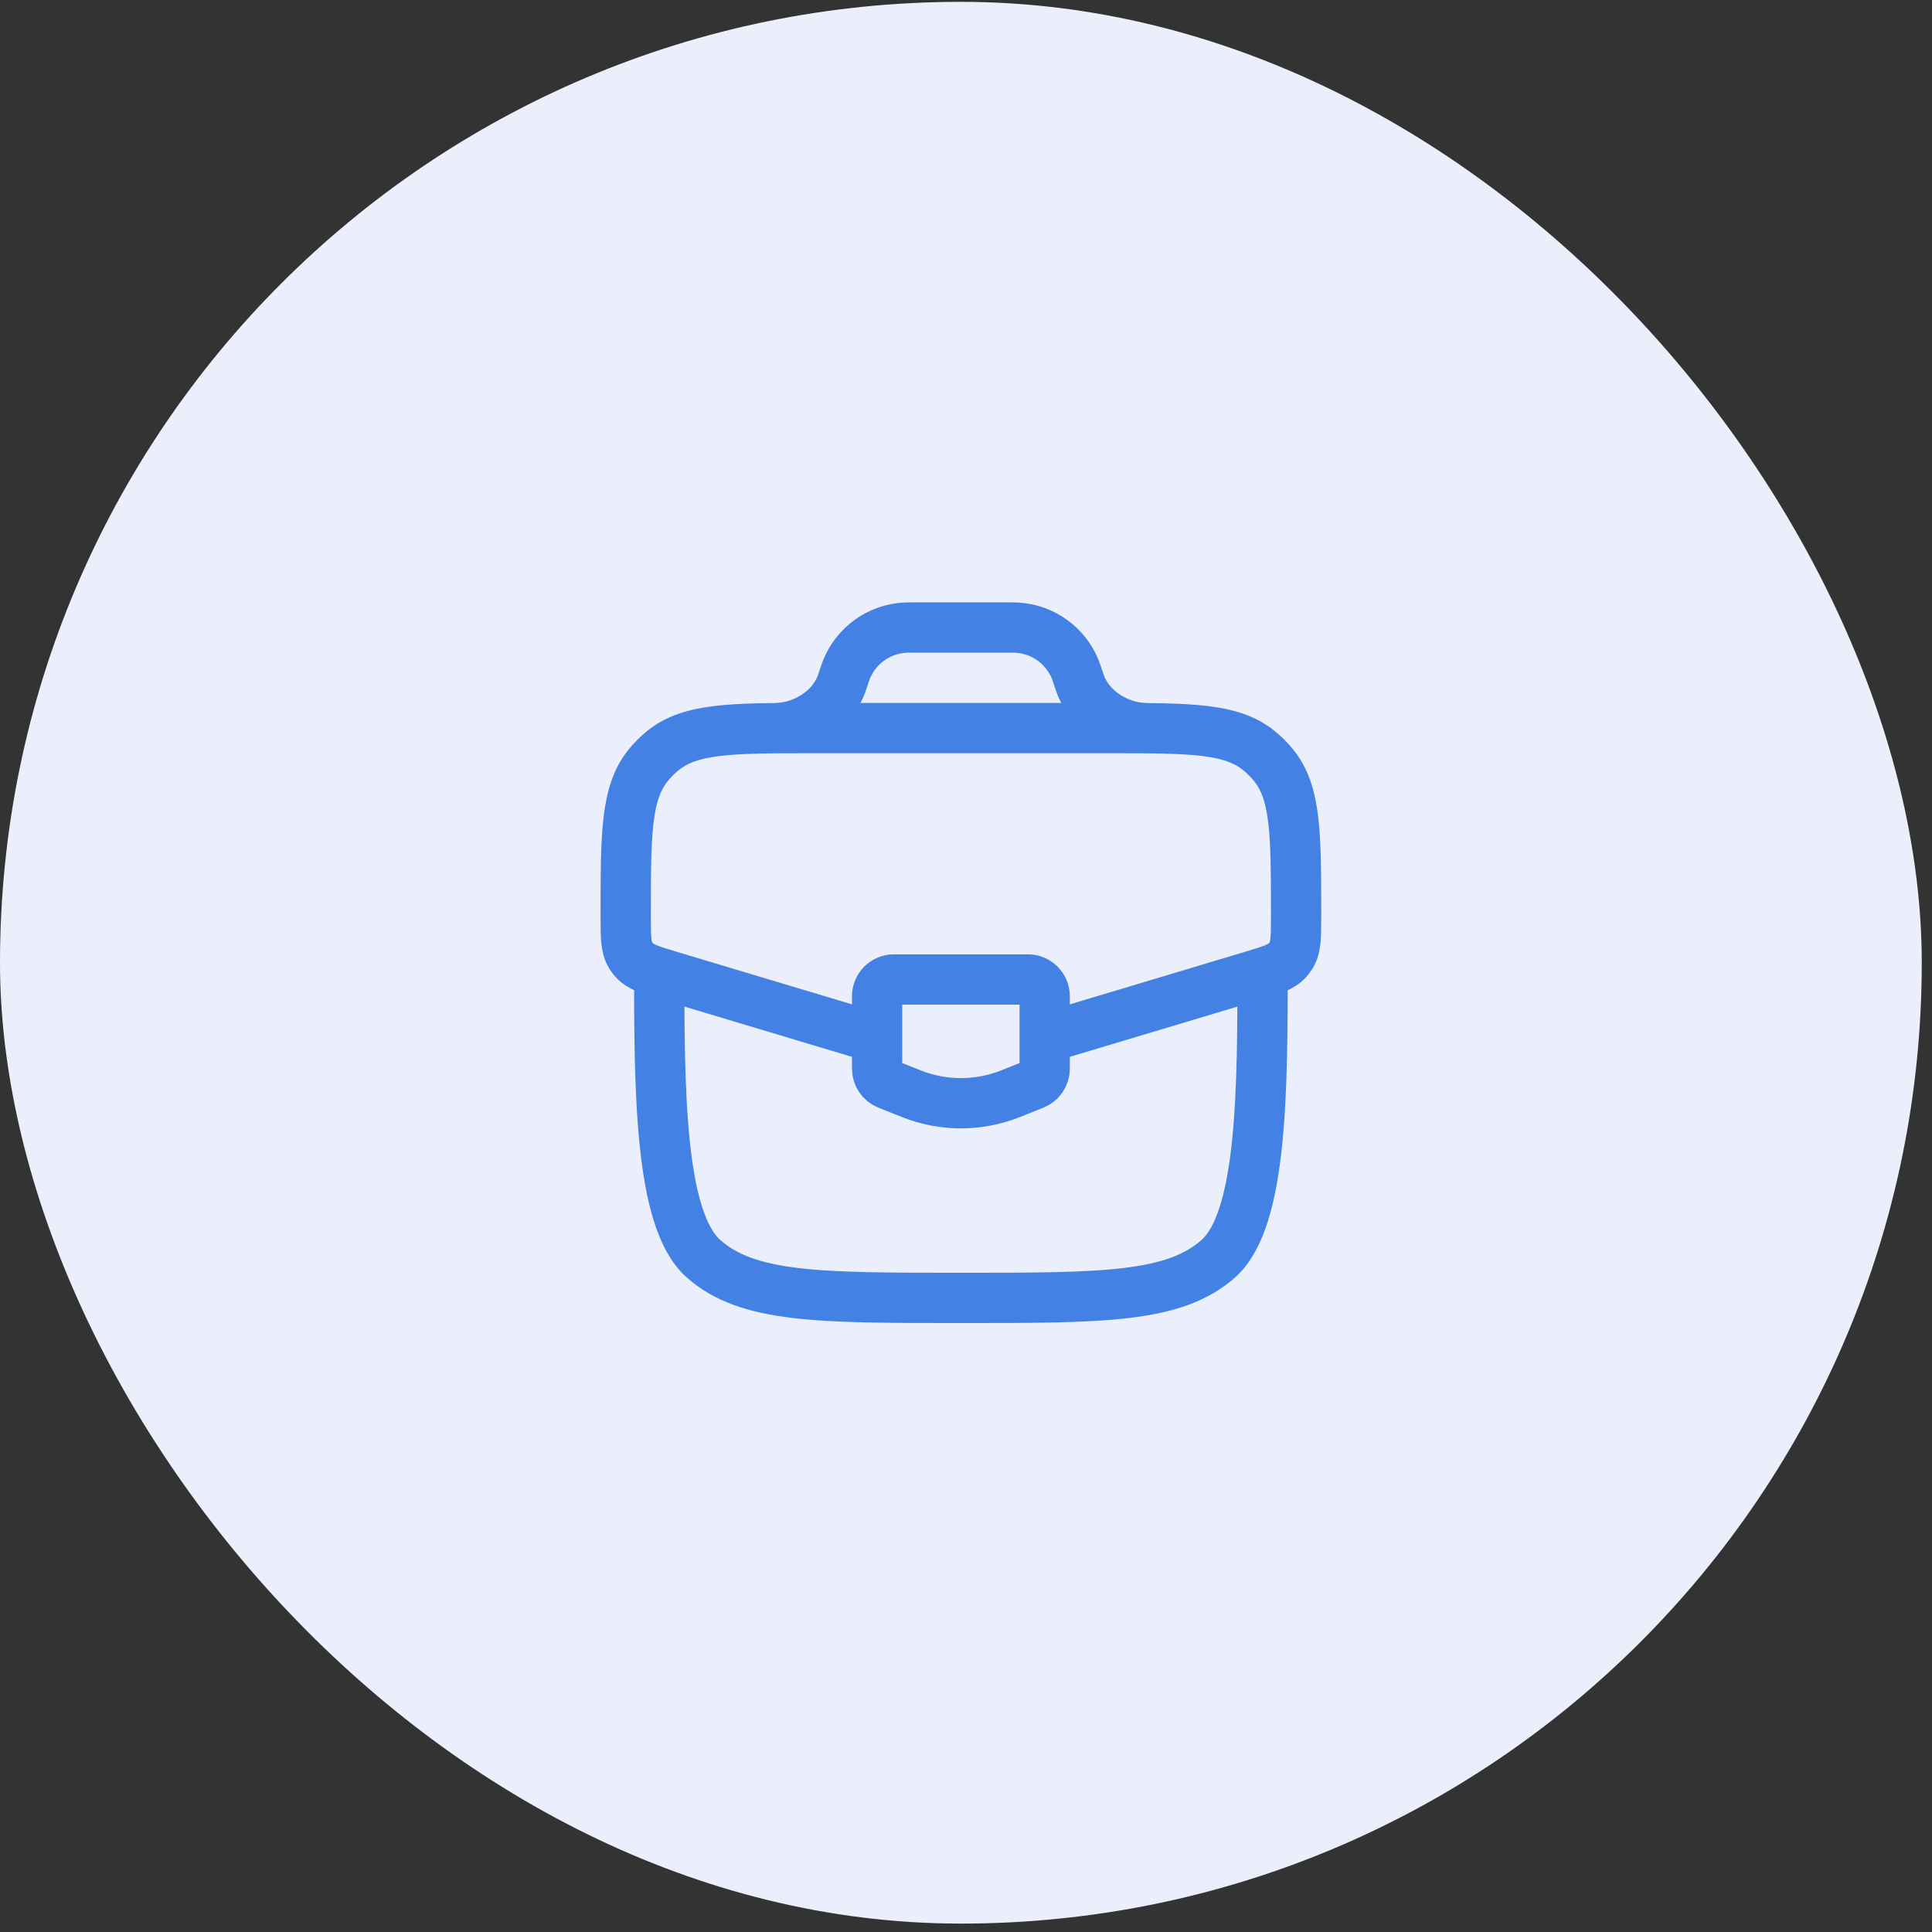
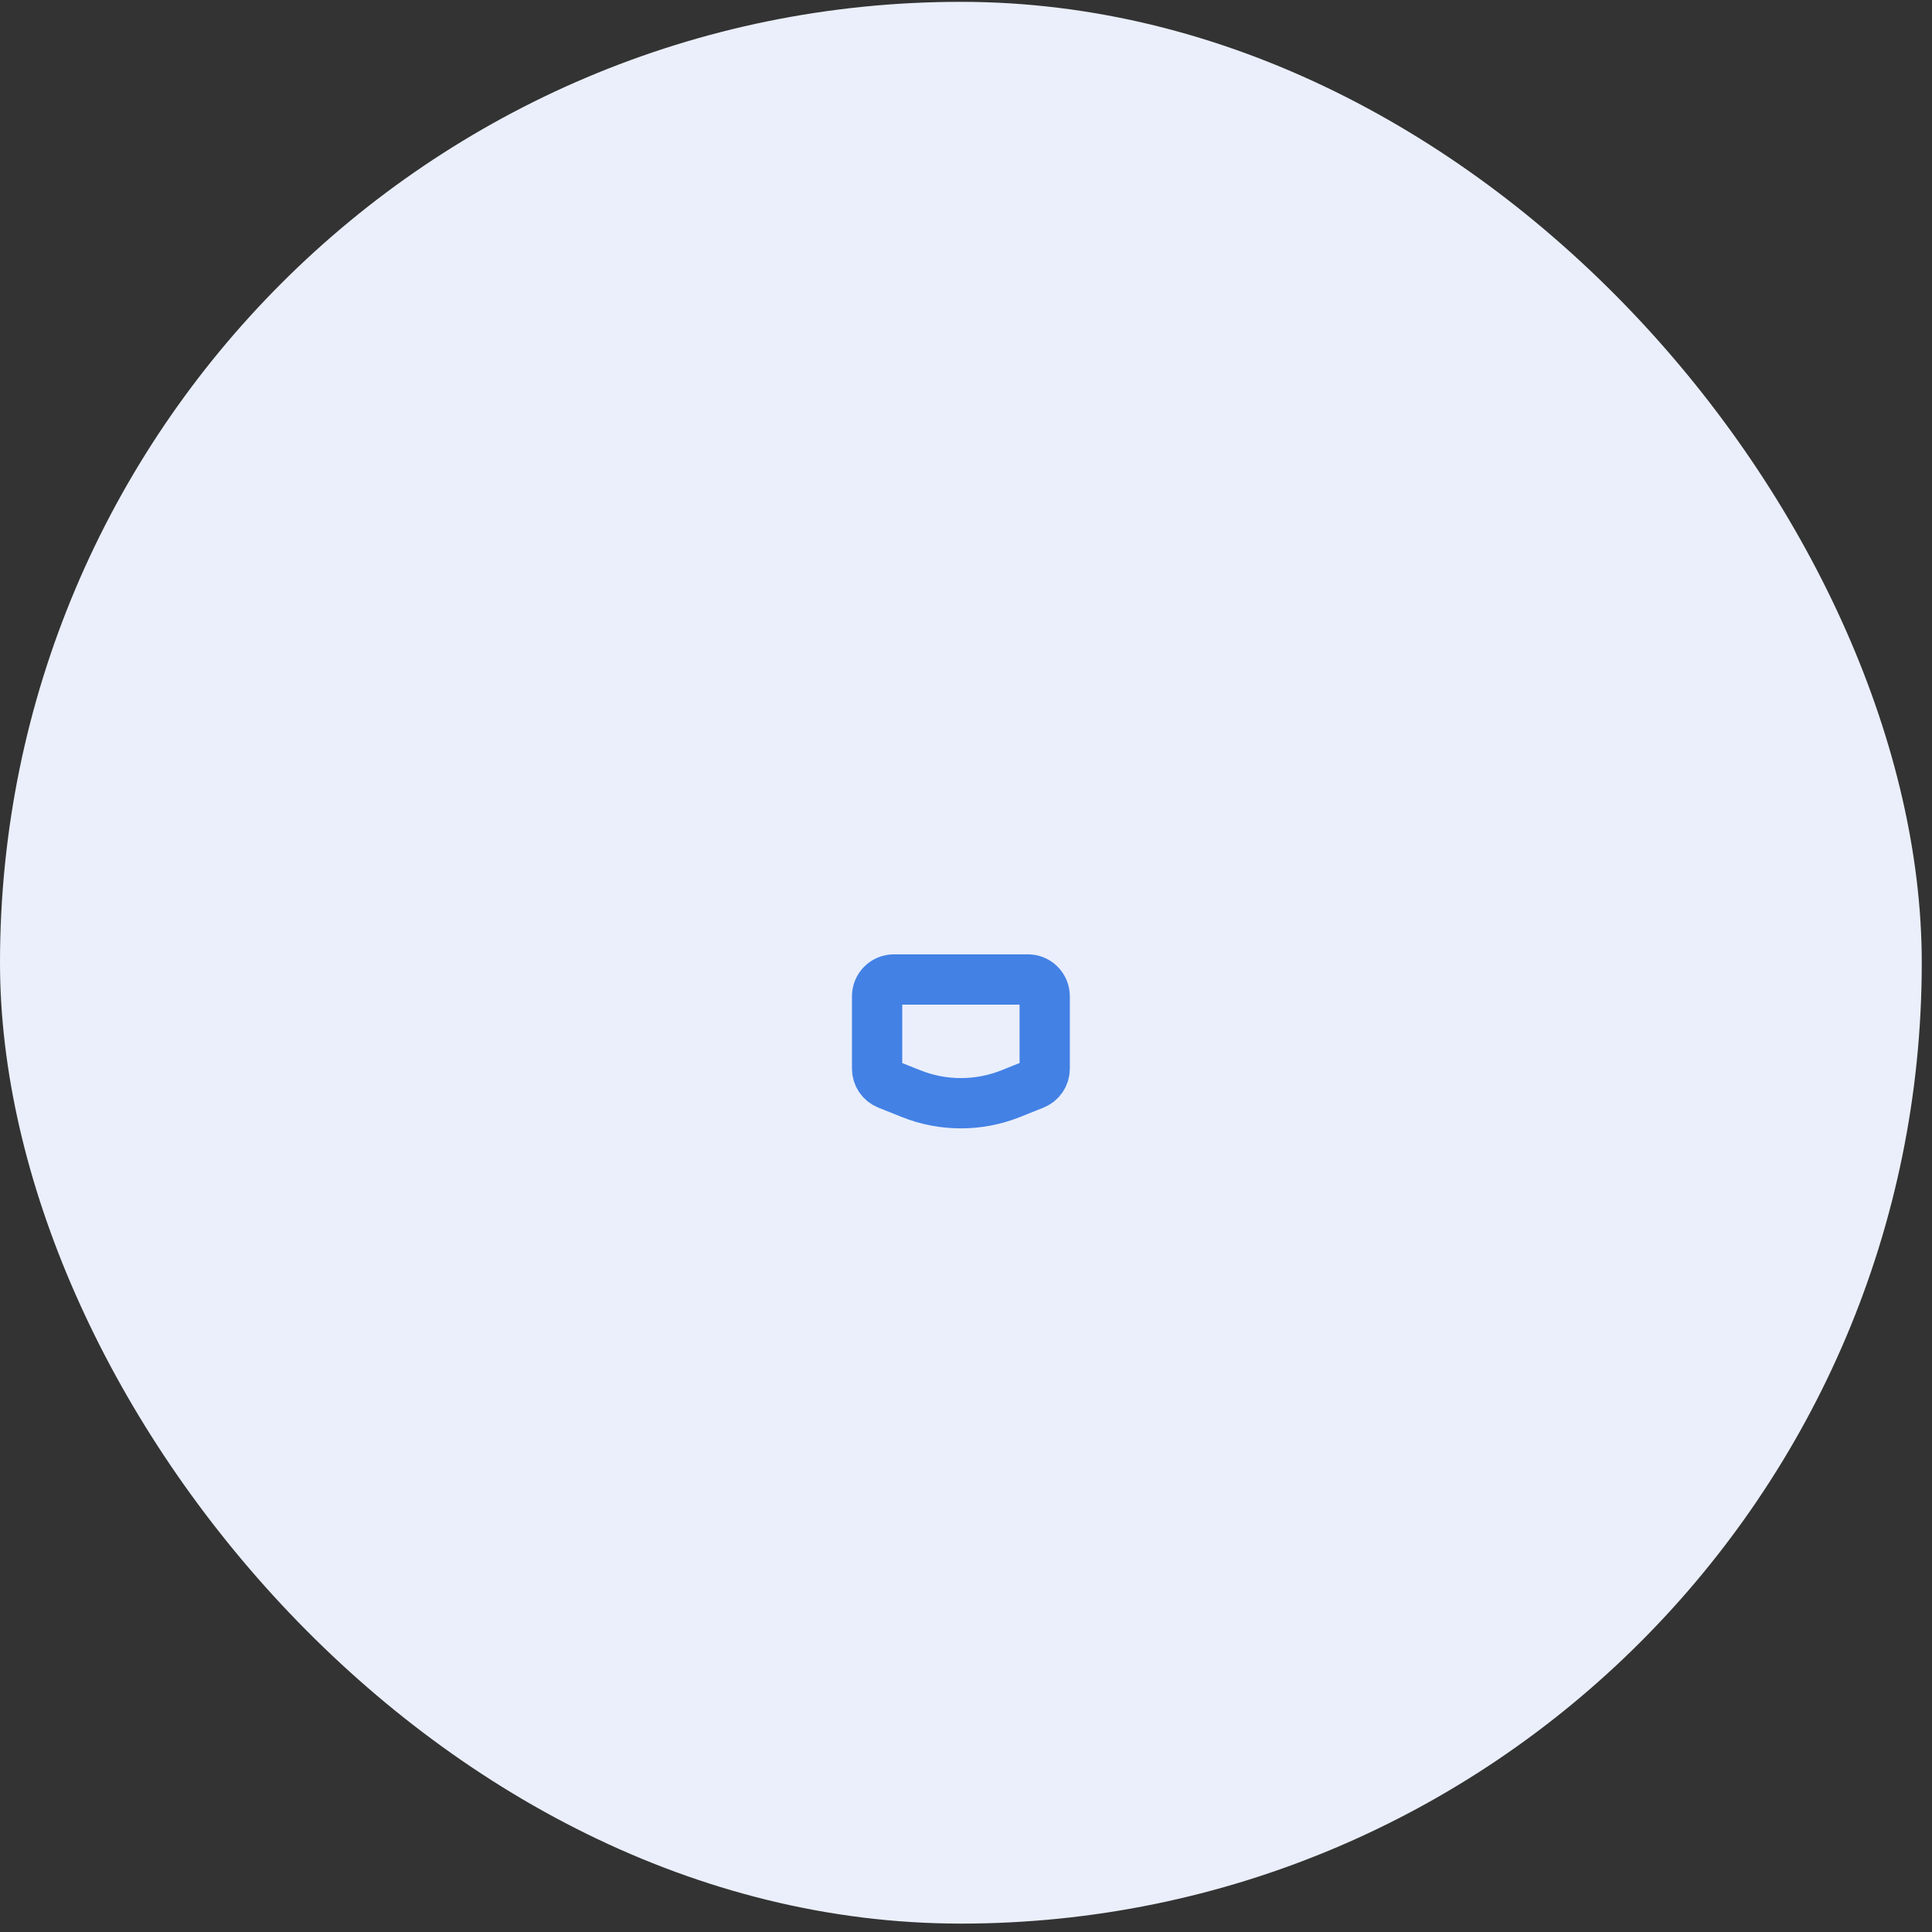
<svg xmlns="http://www.w3.org/2000/svg" width="83" height="83" viewBox="0 0 83 83" fill="none">
  <rect x="0" y="0" width="83" height="83" fill="#333333" stroke="none" />
  <rect y="0.079" width="82.56" height="82.56" rx="41.28" fill="#EAEFFB" />
-   <path d="M28.321 41.359C28.321 46.789 28.321 52.385 30.219 54.071C32.117 55.759 35.173 55.759 41.281 55.759C47.389 55.759 50.445 55.759 52.343 54.071C54.241 52.383 54.241 46.789 54.241 41.359" stroke="#4381E5" stroke-width="2.16" />
-   <path d="M45.111 44.53L53.763 41.935C54.62 41.677 55.049 41.549 55.321 41.241C55.374 41.181 55.422 41.116 55.465 41.048C55.681 40.698 55.681 40.252 55.681 39.356C55.681 35.828 55.681 34.064 54.712 32.873C54.525 32.644 54.316 32.434 54.087 32.248C52.896 31.279 51.132 31.279 47.604 31.279H34.959C31.431 31.279 29.667 31.279 28.476 32.248C28.246 32.435 28.038 32.644 27.851 32.873C26.881 34.064 26.881 35.828 26.881 39.356C26.881 40.252 26.881 40.698 27.097 41.048C27.14 41.115 27.188 41.179 27.241 41.241C27.514 41.549 27.942 41.677 28.799 41.935L37.45 44.53M33.361 31.279C34.546 31.25 35.751 30.494 36.154 29.378L36.205 29.23L36.241 29.119C36.301 28.936 36.333 28.845 36.365 28.765C36.568 28.259 36.911 27.821 37.353 27.503C37.795 27.184 38.319 26.998 38.863 26.965C38.948 26.959 39.046 26.959 39.236 26.959H43.323C43.514 26.959 43.611 26.959 43.697 26.965C44.241 26.998 44.765 27.184 45.207 27.503C45.649 27.821 45.992 28.259 46.196 28.765C46.229 28.845 46.259 28.938 46.319 29.119L46.357 29.23C46.383 29.306 46.394 29.345 46.407 29.378C46.81 30.494 48.014 31.25 49.199 31.279" stroke="#4381E5" stroke-width="2.16" />
  <path d="M44.161 42.079H38.401C38.21 42.079 38.027 42.155 37.892 42.29C37.757 42.425 37.681 42.608 37.681 42.799V45.912C37.681 46.056 37.724 46.197 37.804 46.316C37.885 46.435 37.999 46.527 38.133 46.581L39.141 46.984C40.515 47.533 42.047 47.533 43.421 46.984L44.429 46.581C44.562 46.527 44.676 46.435 44.757 46.316C44.838 46.197 44.881 46.056 44.881 45.912V42.799C44.881 42.608 44.805 42.425 44.67 42.29C44.535 42.155 44.352 42.079 44.161 42.079Z" stroke="#4381E5" stroke-width="2.16" stroke-linecap="round" />
</svg>